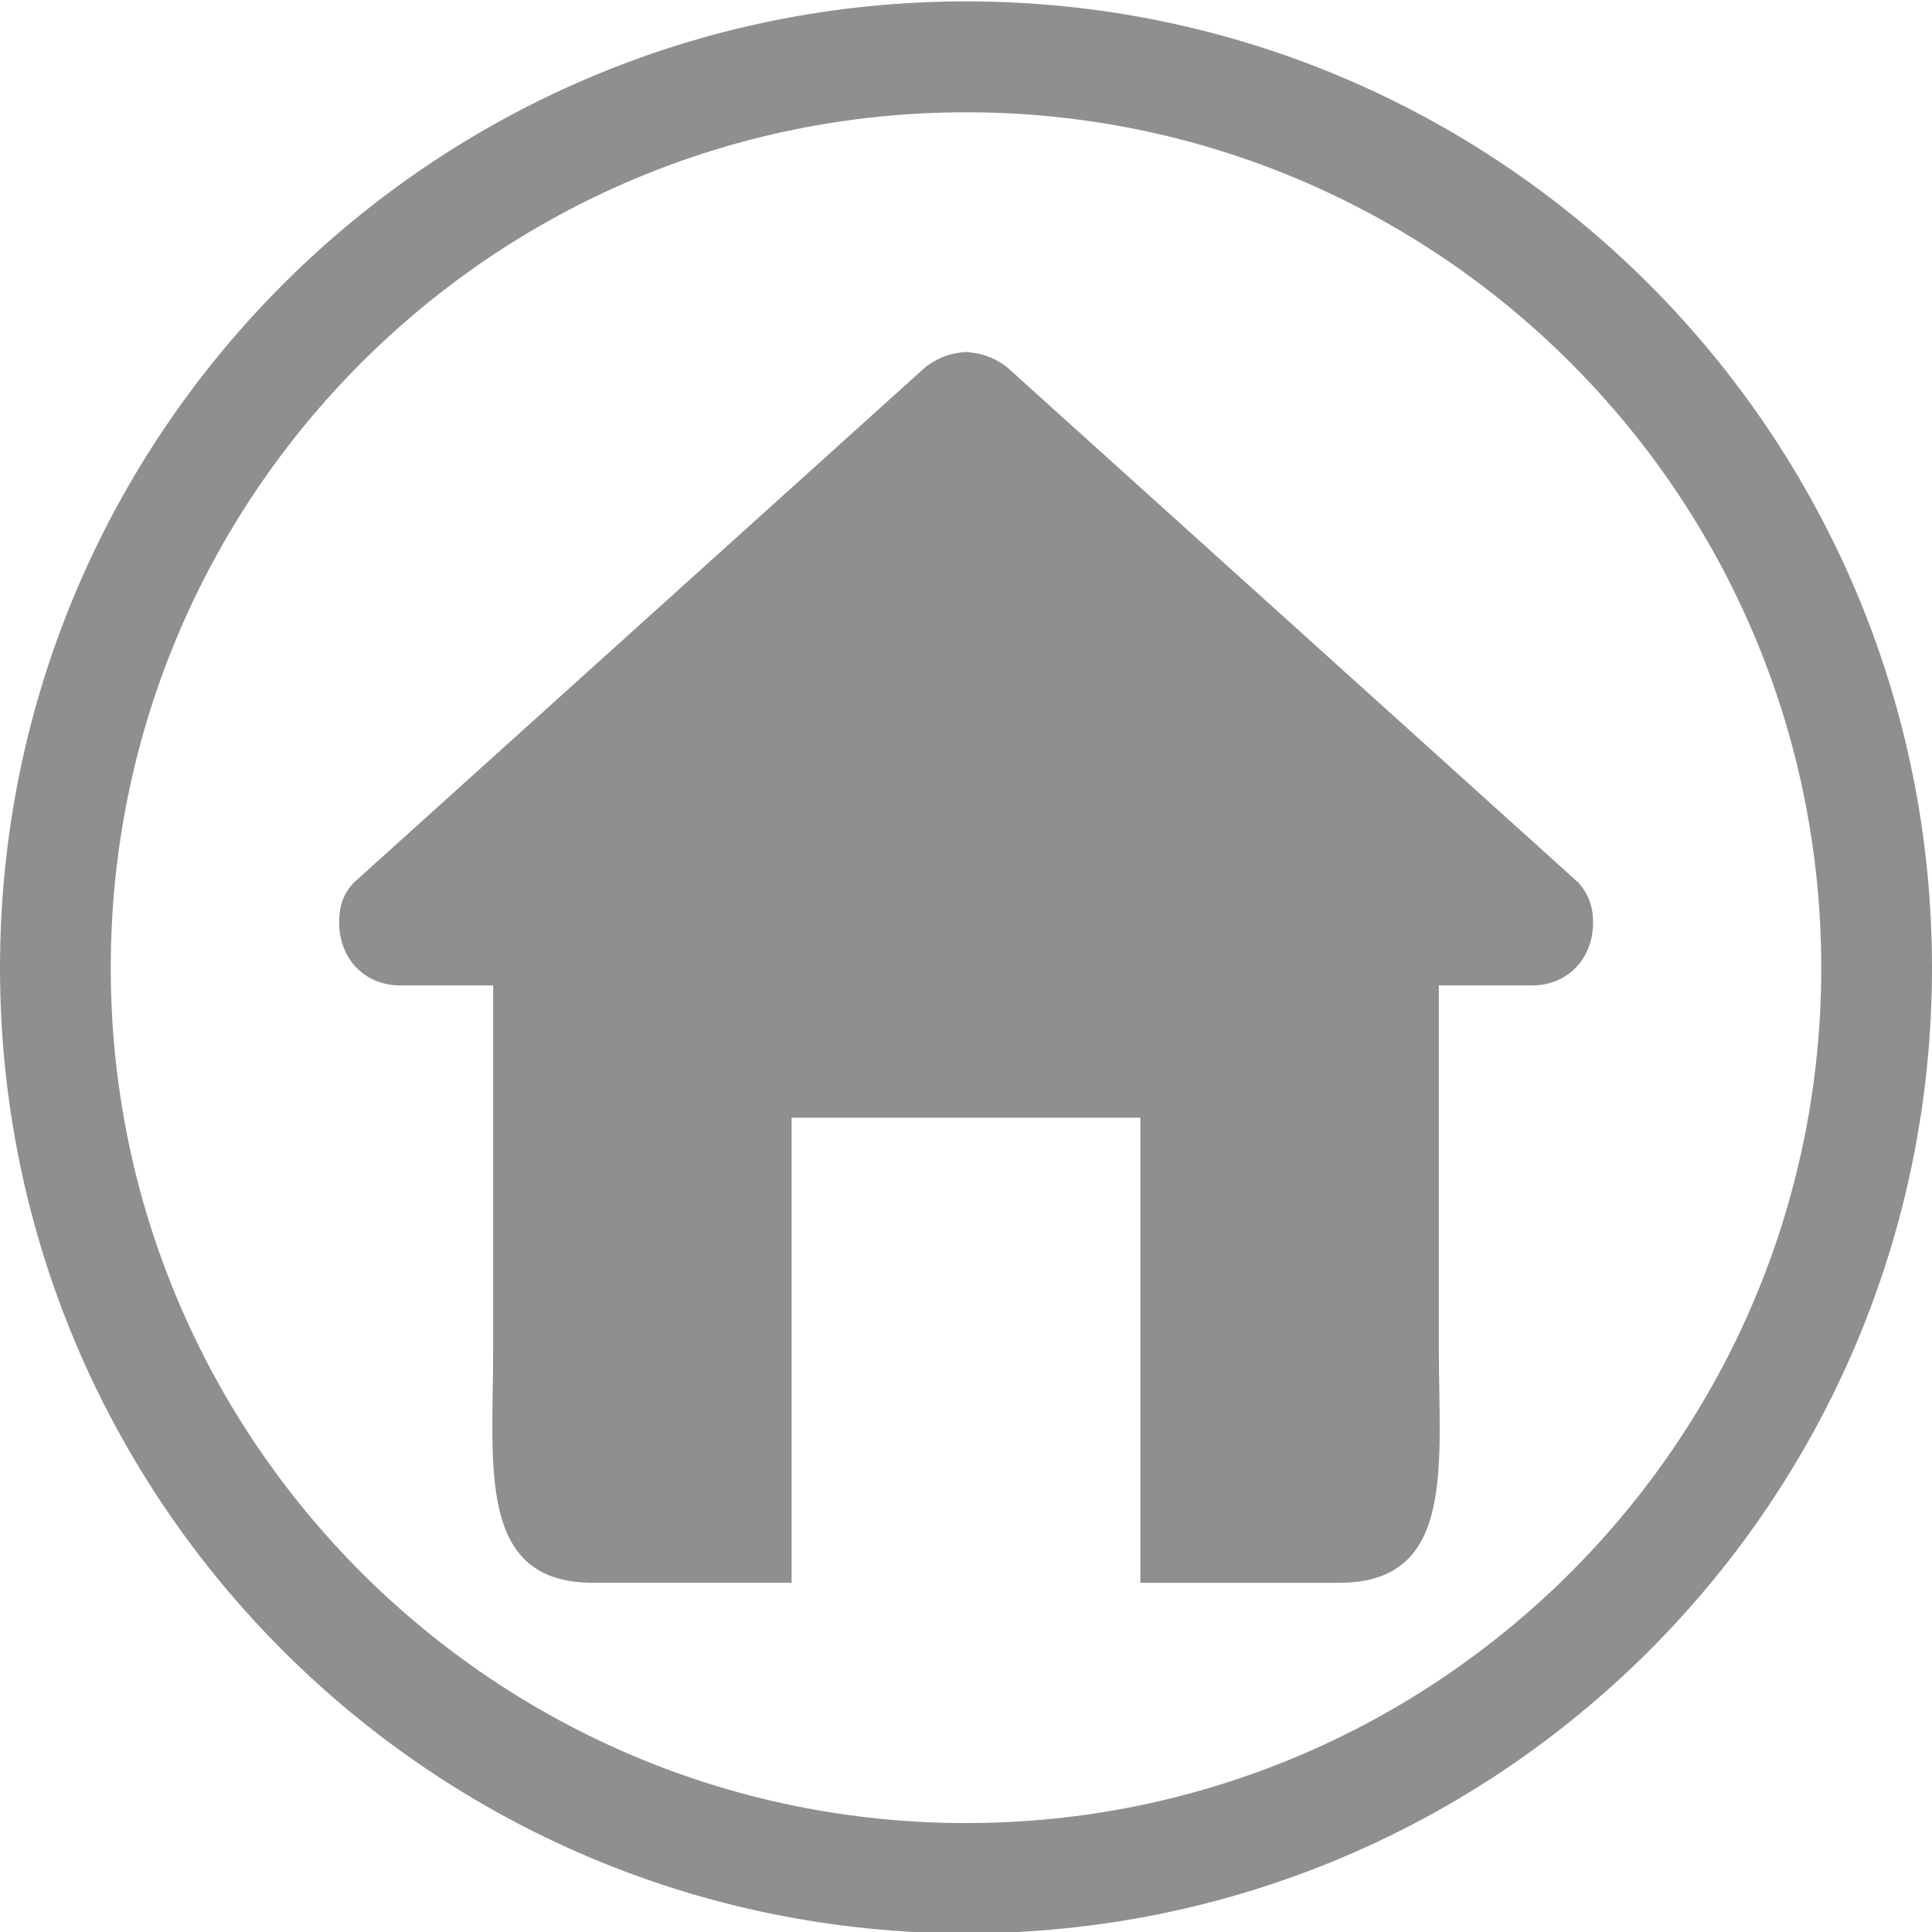
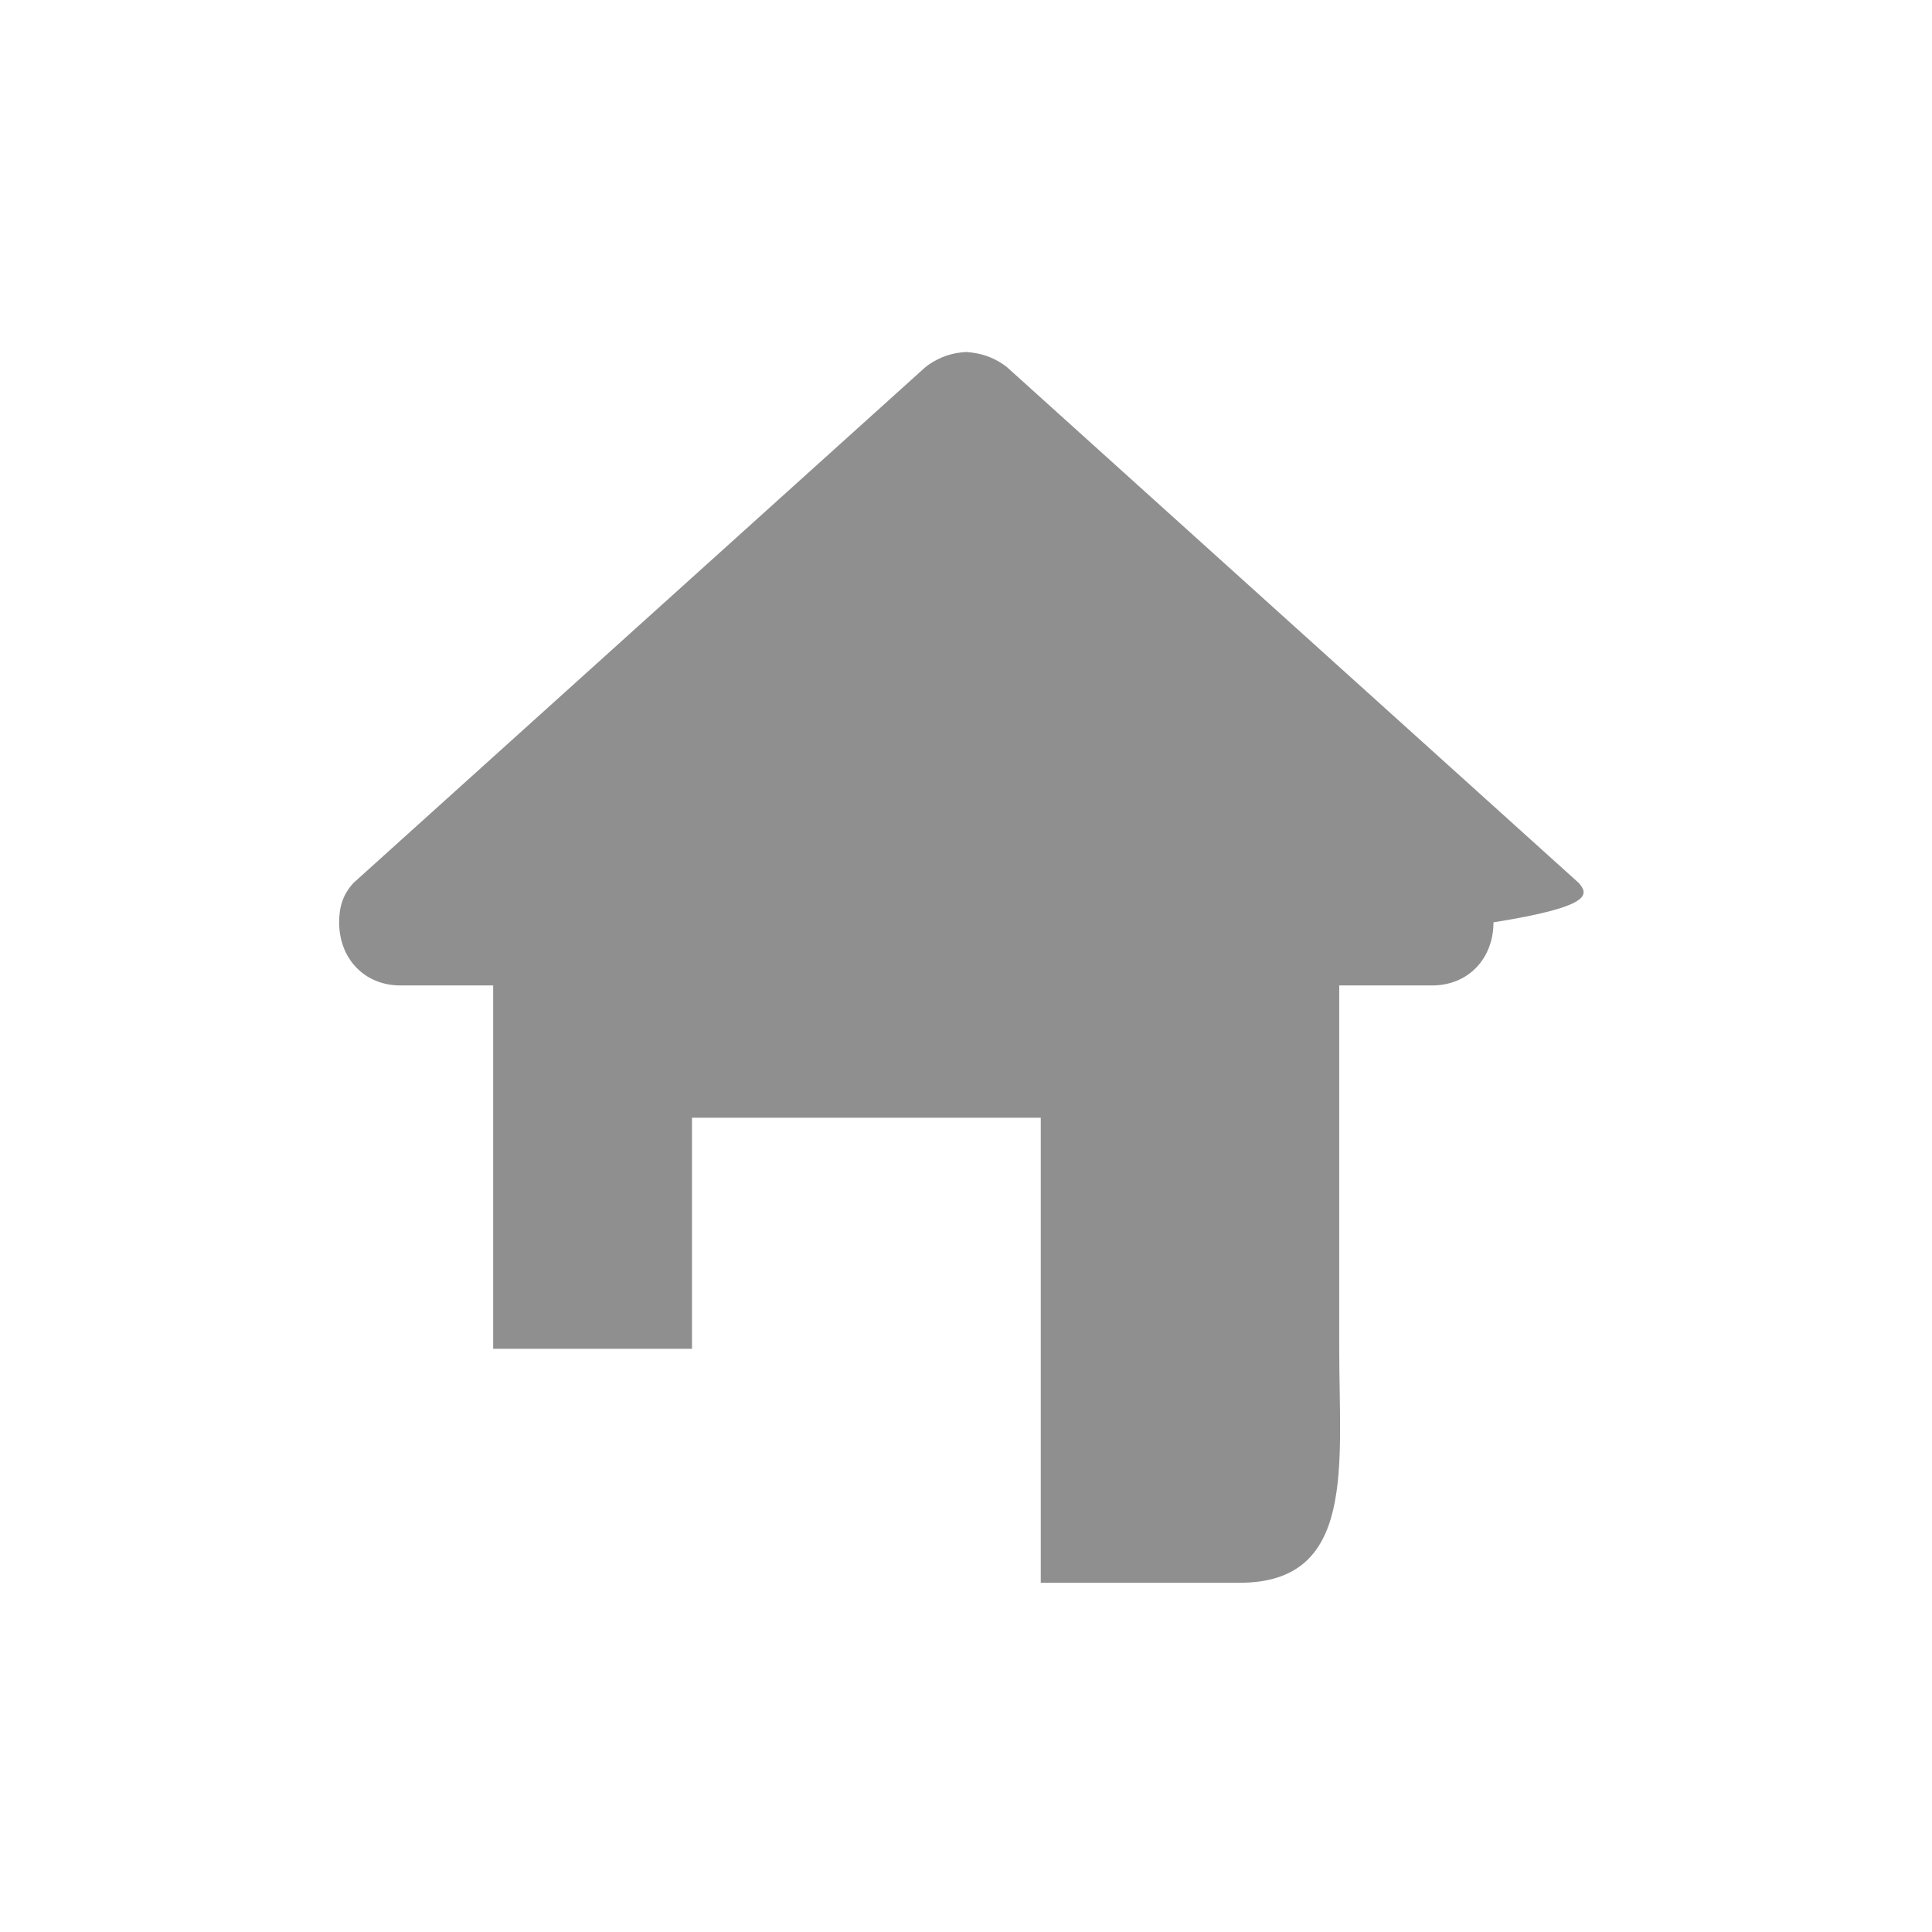
<svg xmlns="http://www.w3.org/2000/svg" version="1.1" id="Layer_1" x="0px" y="0px" width="50px" height="50px" viewBox="0 0 50 50" enable-background="new 0 0 50 50" xml:space="preserve">
  <g>
-     <path fill="#8F8F90" d="M40.862,22.854L26.055,9.497c-0.255-0.198-0.56-0.331-0.906-0.373l-0.122-0.013h-0.029h-0.02l-0.129,0.013   c-0.341,0.042-0.639,0.175-0.895,0.373L9.144,22.854c-0.264,0.292-0.367,0.604-0.367,1.016c0,0.935,0.651,1.633,1.584,1.633h0.152   h2.25v9.404c0,3.027-0.433,6.055,2.578,6.055h5.146V28.926h9.026v12.036h5.147c3.02,0,2.577-3.027,2.577-6.055v-9.404h2.247h0.157   c0.938,0,1.588-0.698,1.588-1.633C41.229,23.458,41.108,23.146,40.862,22.854" />
-     <path fill="#8F8F90" d="M25.004,0.036C11.191,0.036,0,11.229,0,25.049c0,13.808,11.191,24.986,25.004,24.986   C38.815,50.035,50,38.857,50,25.049C50,11.229,38.815,0.036,25.004,0.036 M25.004,47.181c-12.229,0-22.138-9.92-22.138-22.131   c0-12.235,9.908-22.144,22.138-22.144c12.211,0,22.13,9.909,22.13,22.144C47.134,37.261,37.215,47.181,25.004,47.181" />
+     <path fill="#8F8F90" d="M40.862,22.854L26.055,9.497c-0.255-0.198-0.56-0.331-0.906-0.373l-0.122-0.013h-0.029h-0.02l-0.129,0.013   c-0.341,0.042-0.639,0.175-0.895,0.373L9.144,22.854c-0.264,0.292-0.367,0.604-0.367,1.016c0,0.935,0.651,1.633,1.584,1.633h0.152   h2.25v9.404h5.146V28.926h9.026v12.036h5.147c3.02,0,2.577-3.027,2.577-6.055v-9.404h2.247h0.157   c0.938,0,1.588-0.698,1.588-1.633C41.229,23.458,41.108,23.146,40.862,22.854" />
  </g>
</svg>